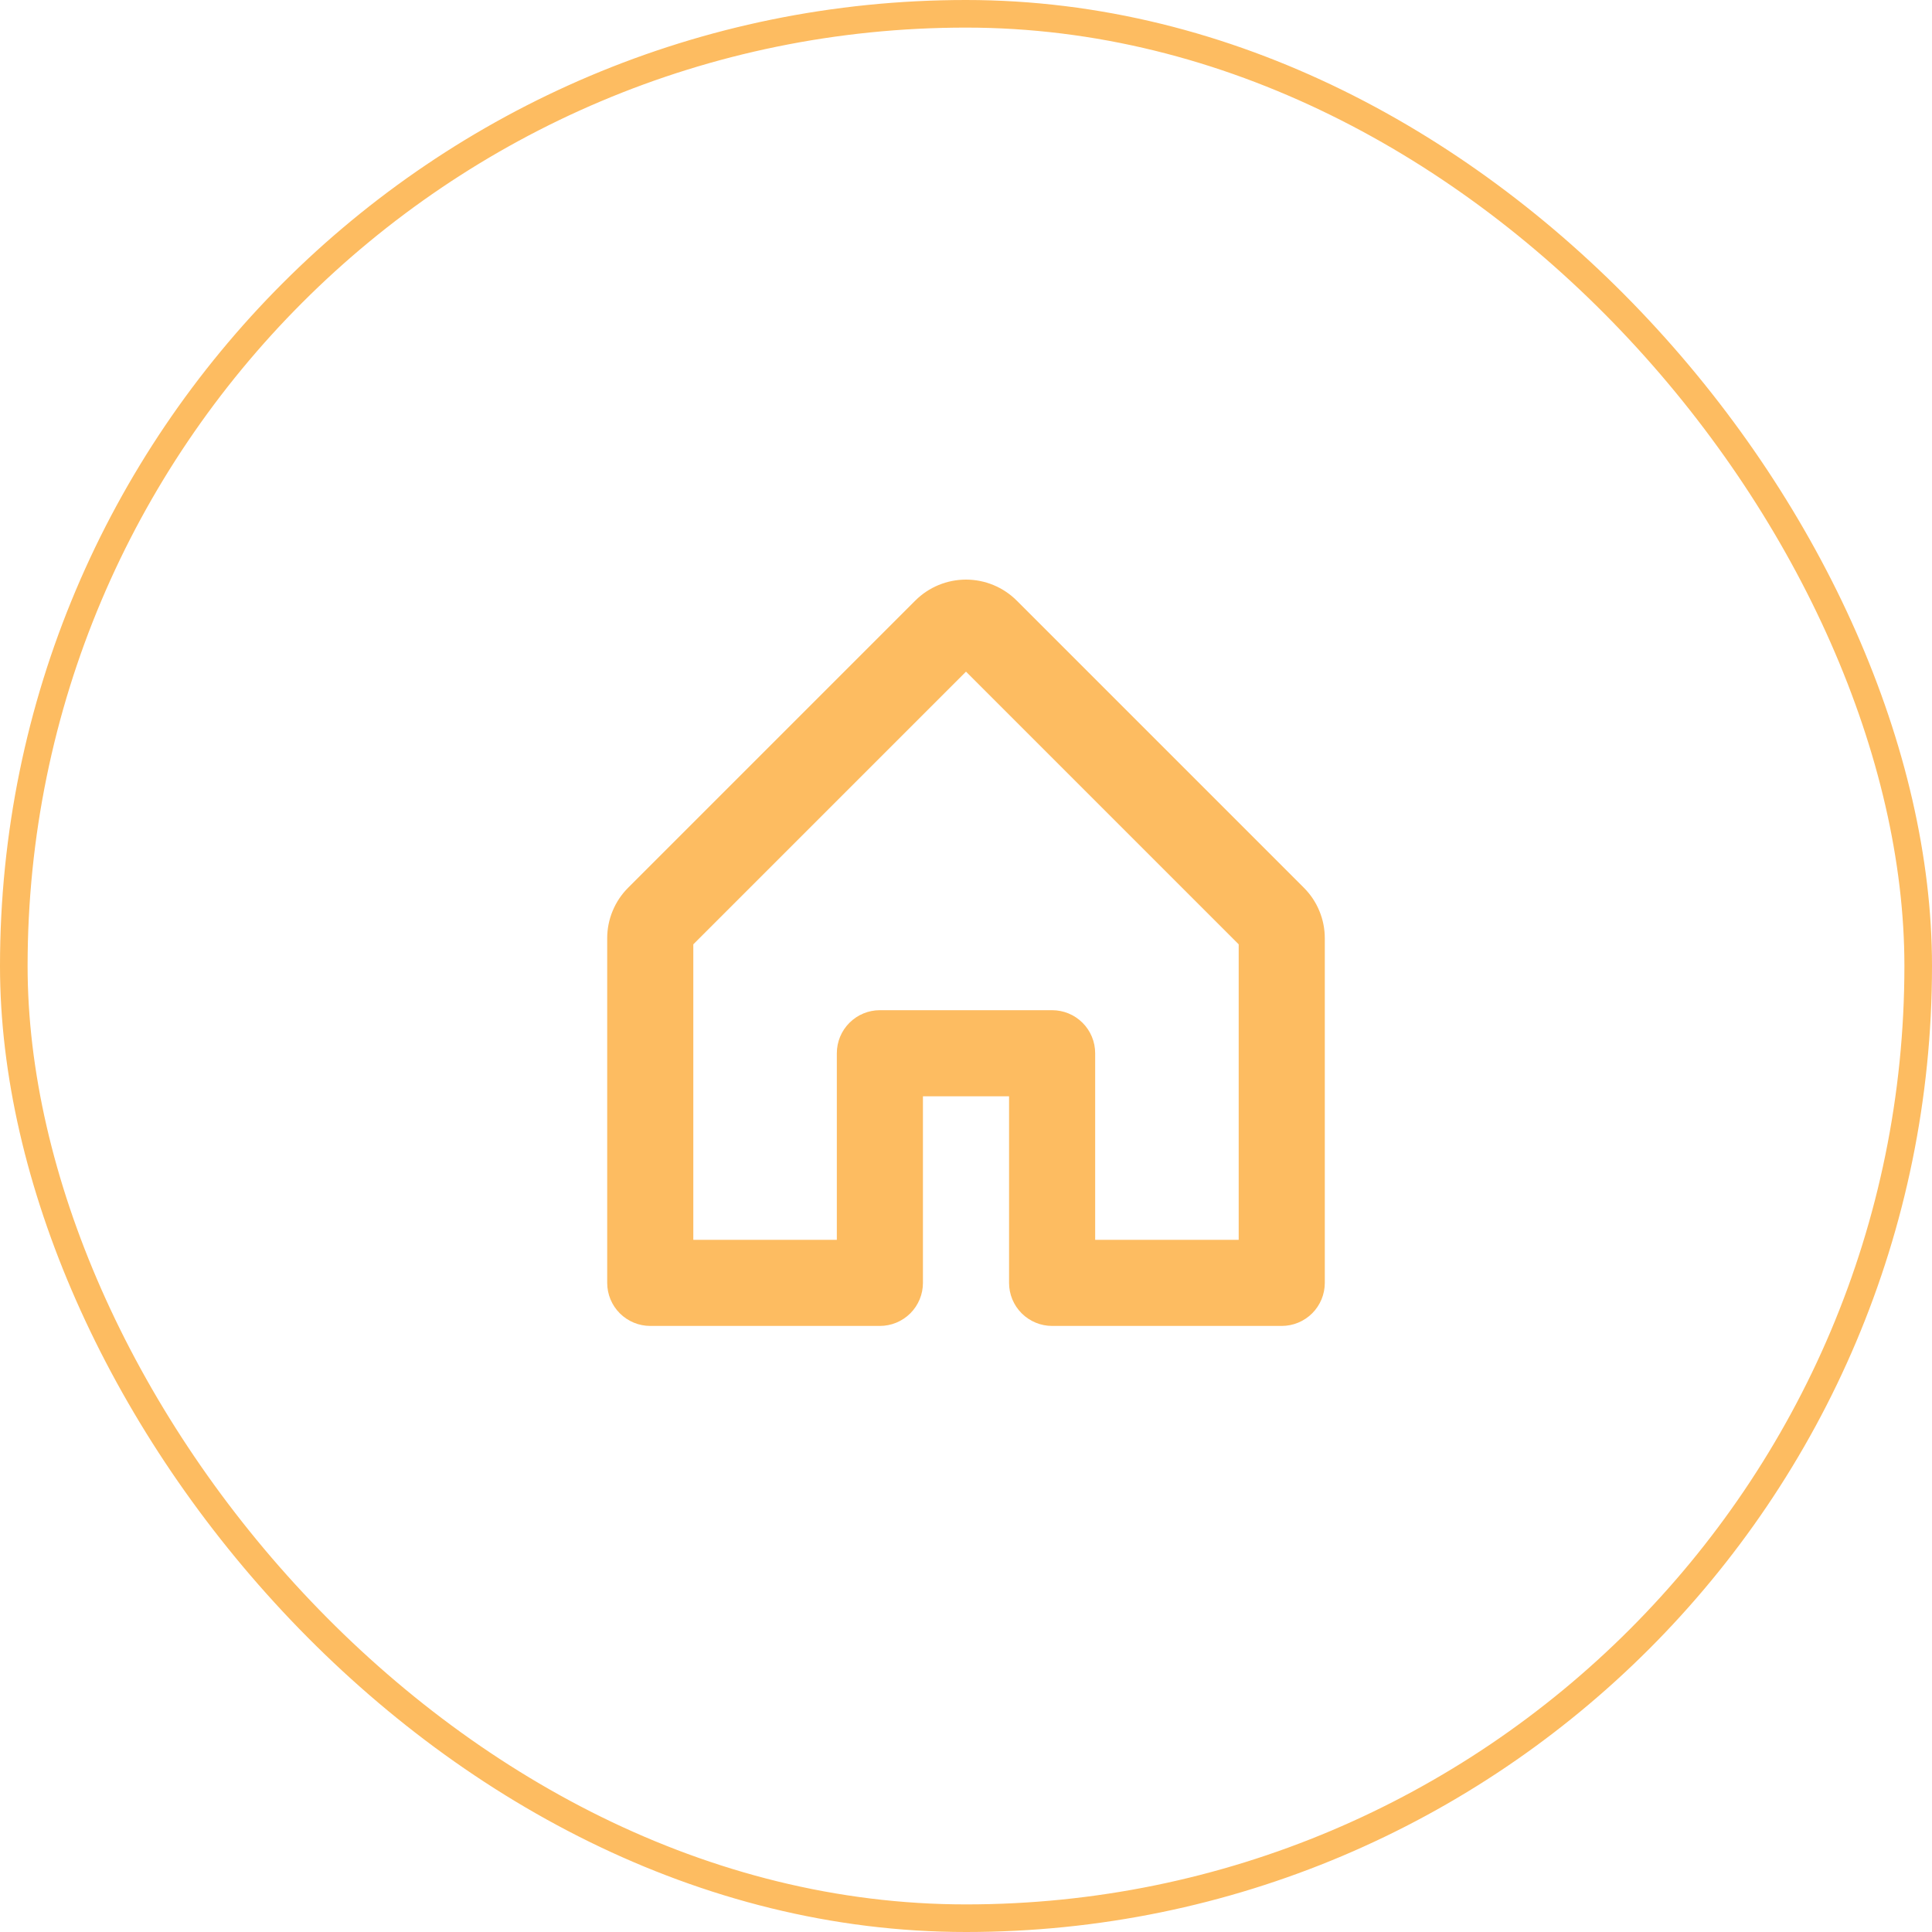
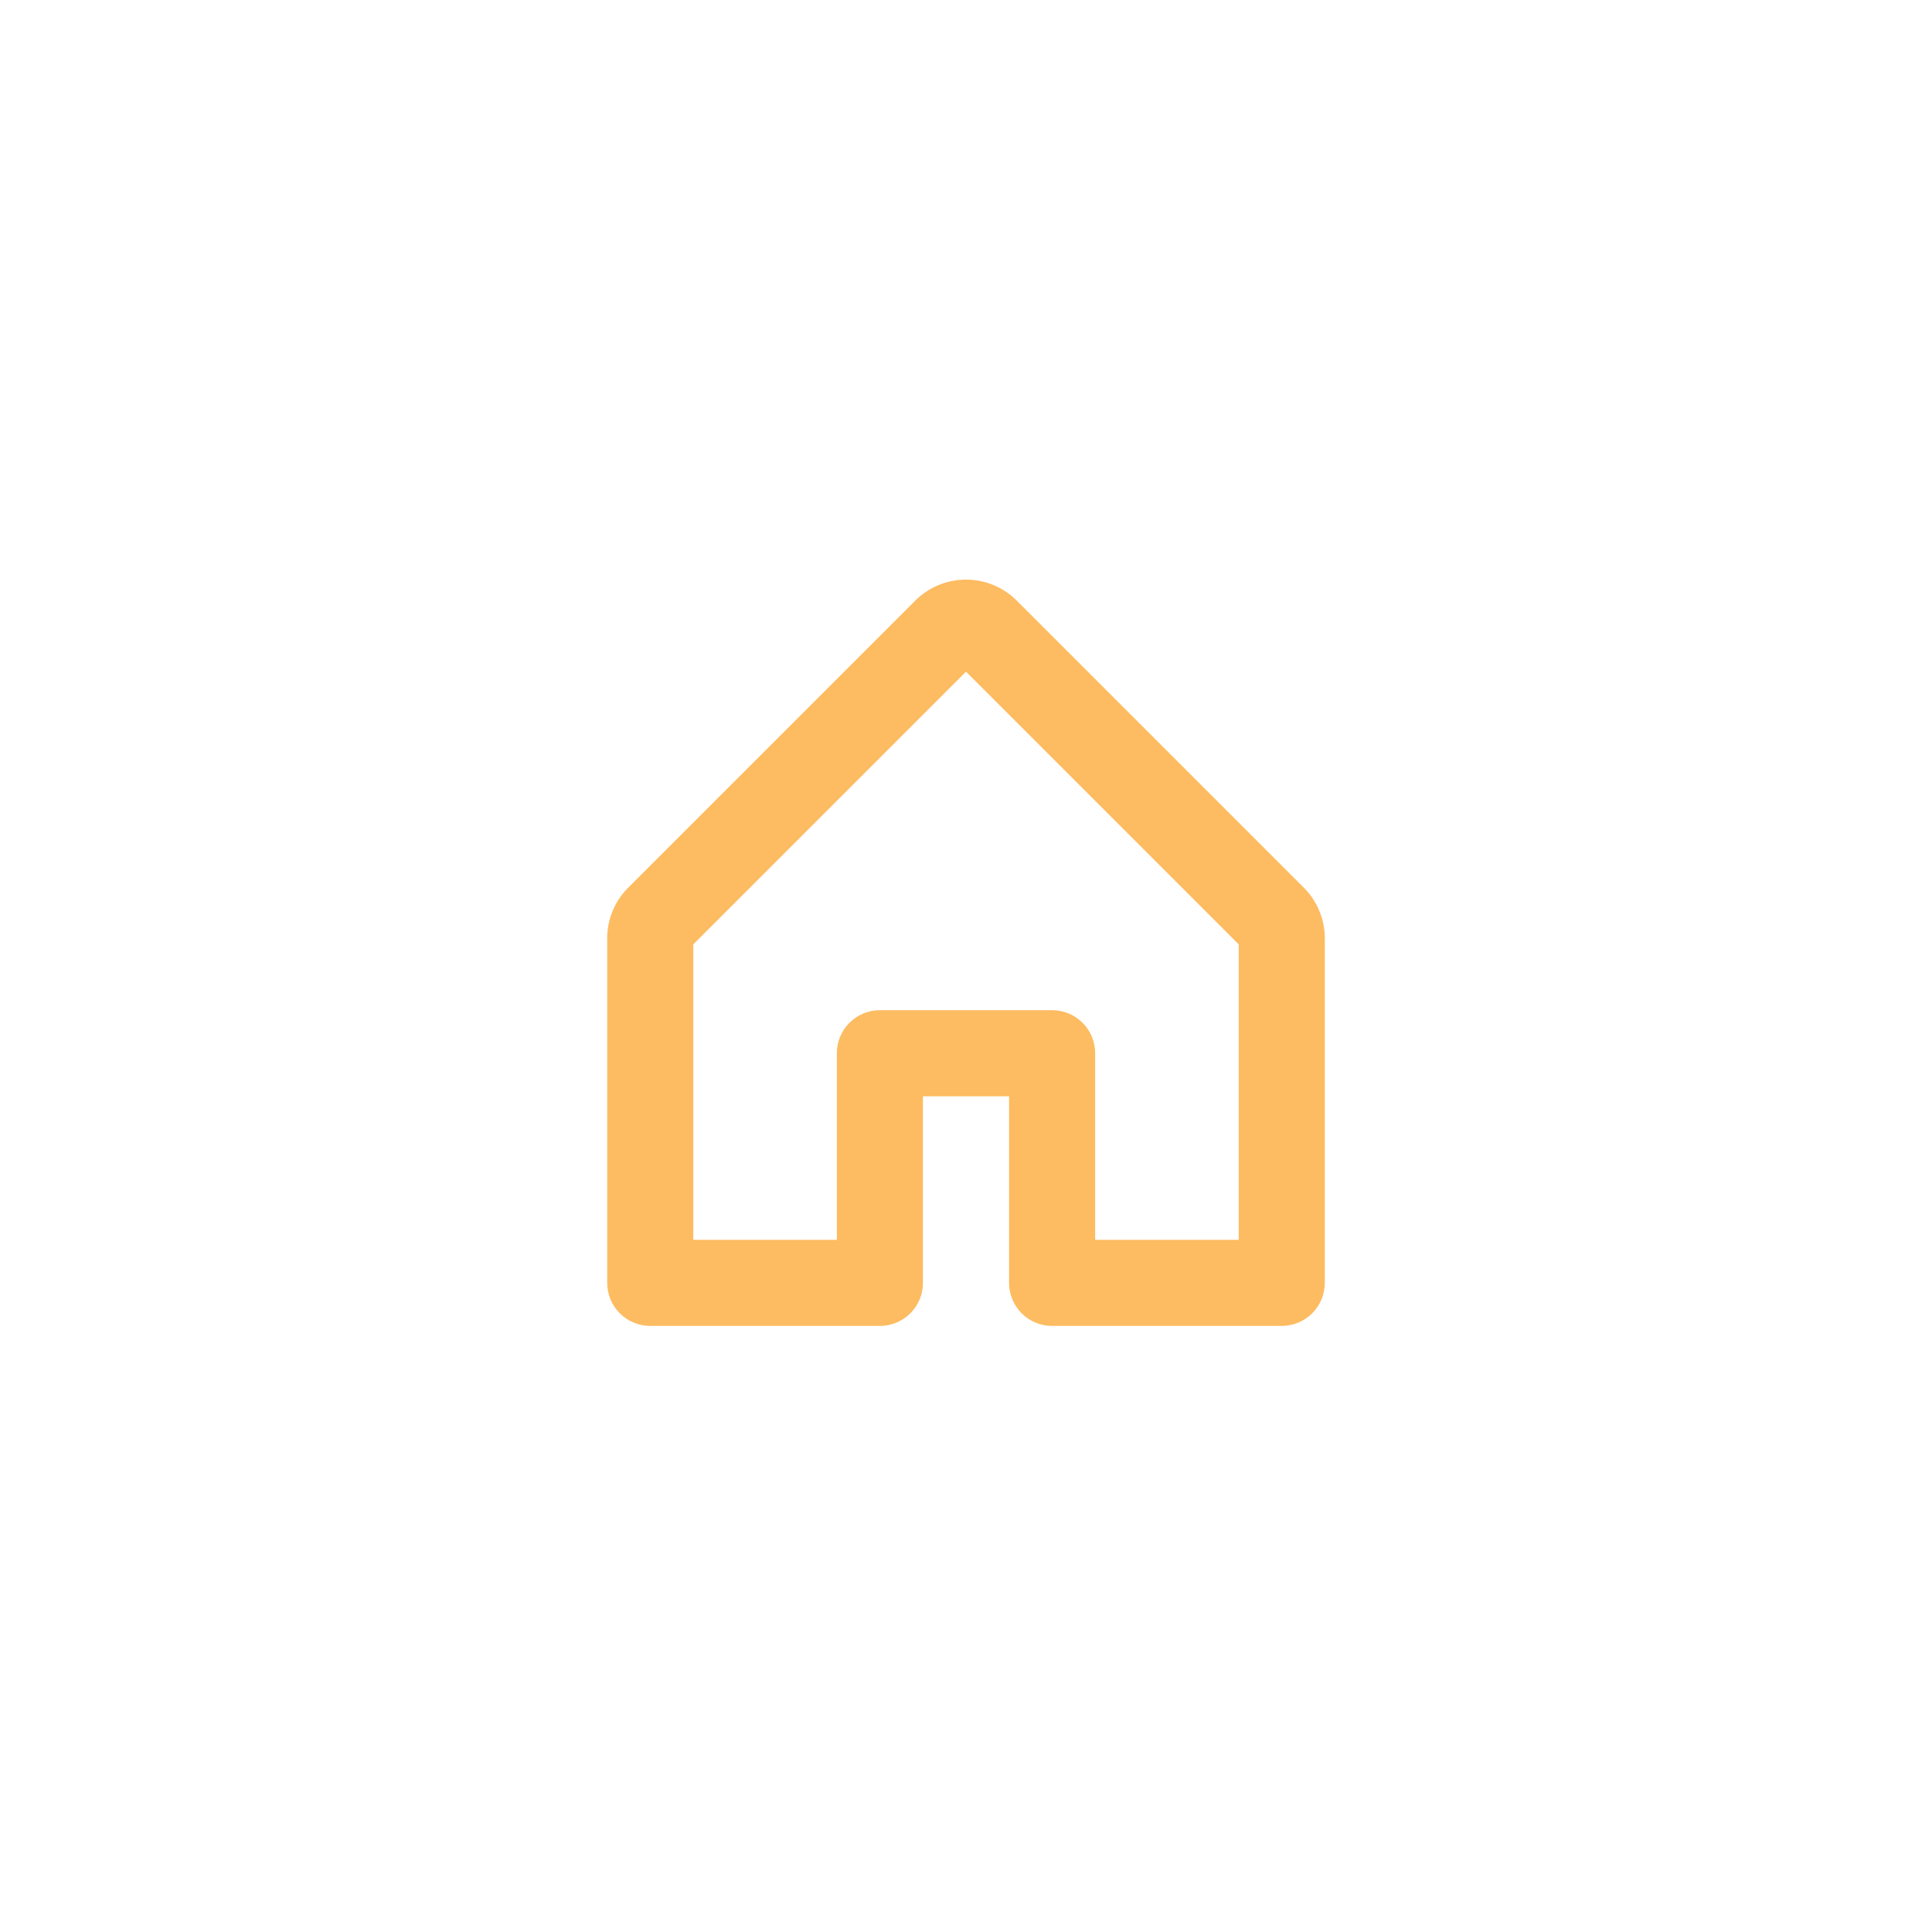
<svg xmlns="http://www.w3.org/2000/svg" width="70" height="70" viewBox="0 0 70 70" fill="none">
-   <rect x="0.5" y="0.5" width="69" height="69" rx="34.5" stroke="#FDBC61" />
  <path d="M47.238 32.161L36.838 21.761C36.351 21.274 35.689 21 35 21C34.311 21 33.649 21.274 33.162 21.761L22.762 32.161C22.519 32.402 22.327 32.689 22.197 33.005C22.066 33.32 21.999 33.659 22 34.001V46.481C22 46.895 22.164 47.291 22.457 47.584C22.75 47.876 23.146 48.041 23.56 48.041H31.88C32.294 48.041 32.691 47.876 32.983 47.584C33.276 47.291 33.44 46.895 33.44 46.481V39.721H36.56V46.481C36.56 46.895 36.724 47.291 37.017 47.584C37.309 47.876 37.706 48.041 38.12 48.041H46.44C46.854 48.041 47.251 47.876 47.543 47.584C47.836 47.291 48 46.895 48 46.481V34.001C48.001 33.659 47.934 33.32 47.803 33.005C47.673 32.689 47.481 32.402 47.238 32.161ZM44.88 44.921H39.68V38.161C39.68 37.747 39.516 37.35 39.223 37.058C38.931 36.765 38.534 36.601 38.12 36.601H31.88C31.466 36.601 31.07 36.765 30.777 37.058C30.484 37.35 30.32 37.747 30.32 38.161V44.921H25.12V34.215L35 24.335L44.88 34.215V44.921Z" fill="#FDBC61" />
</svg>